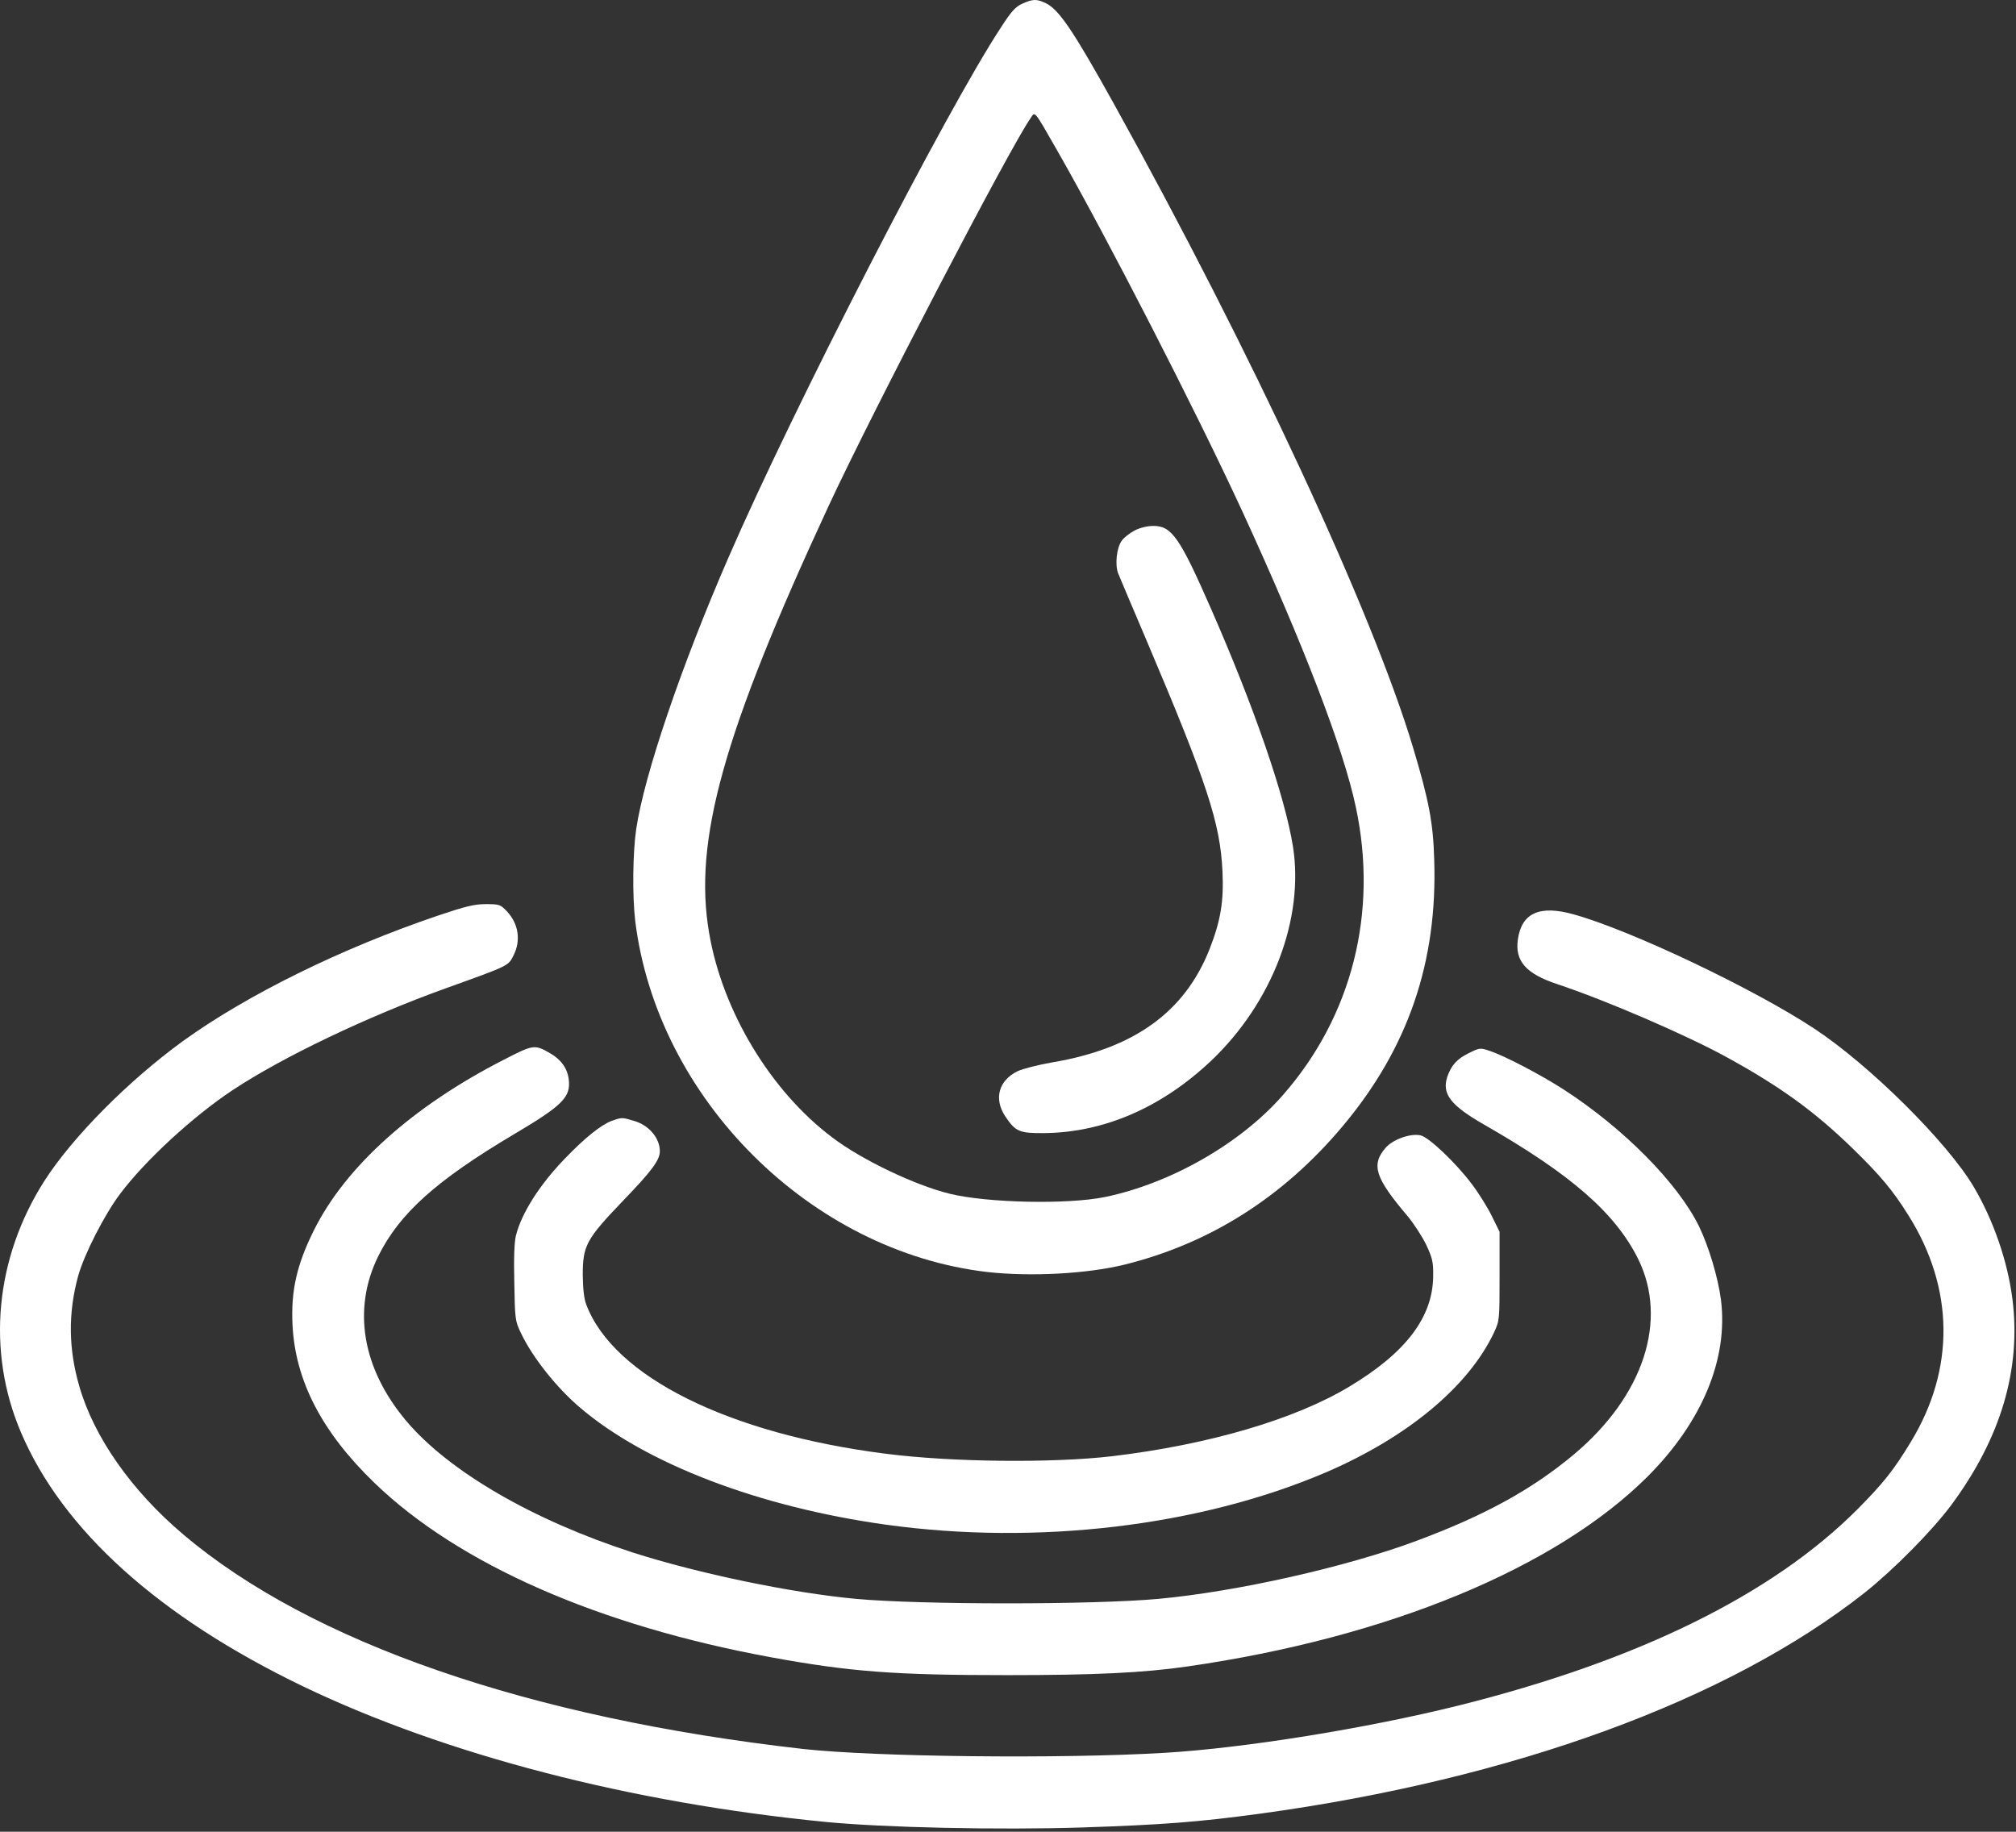
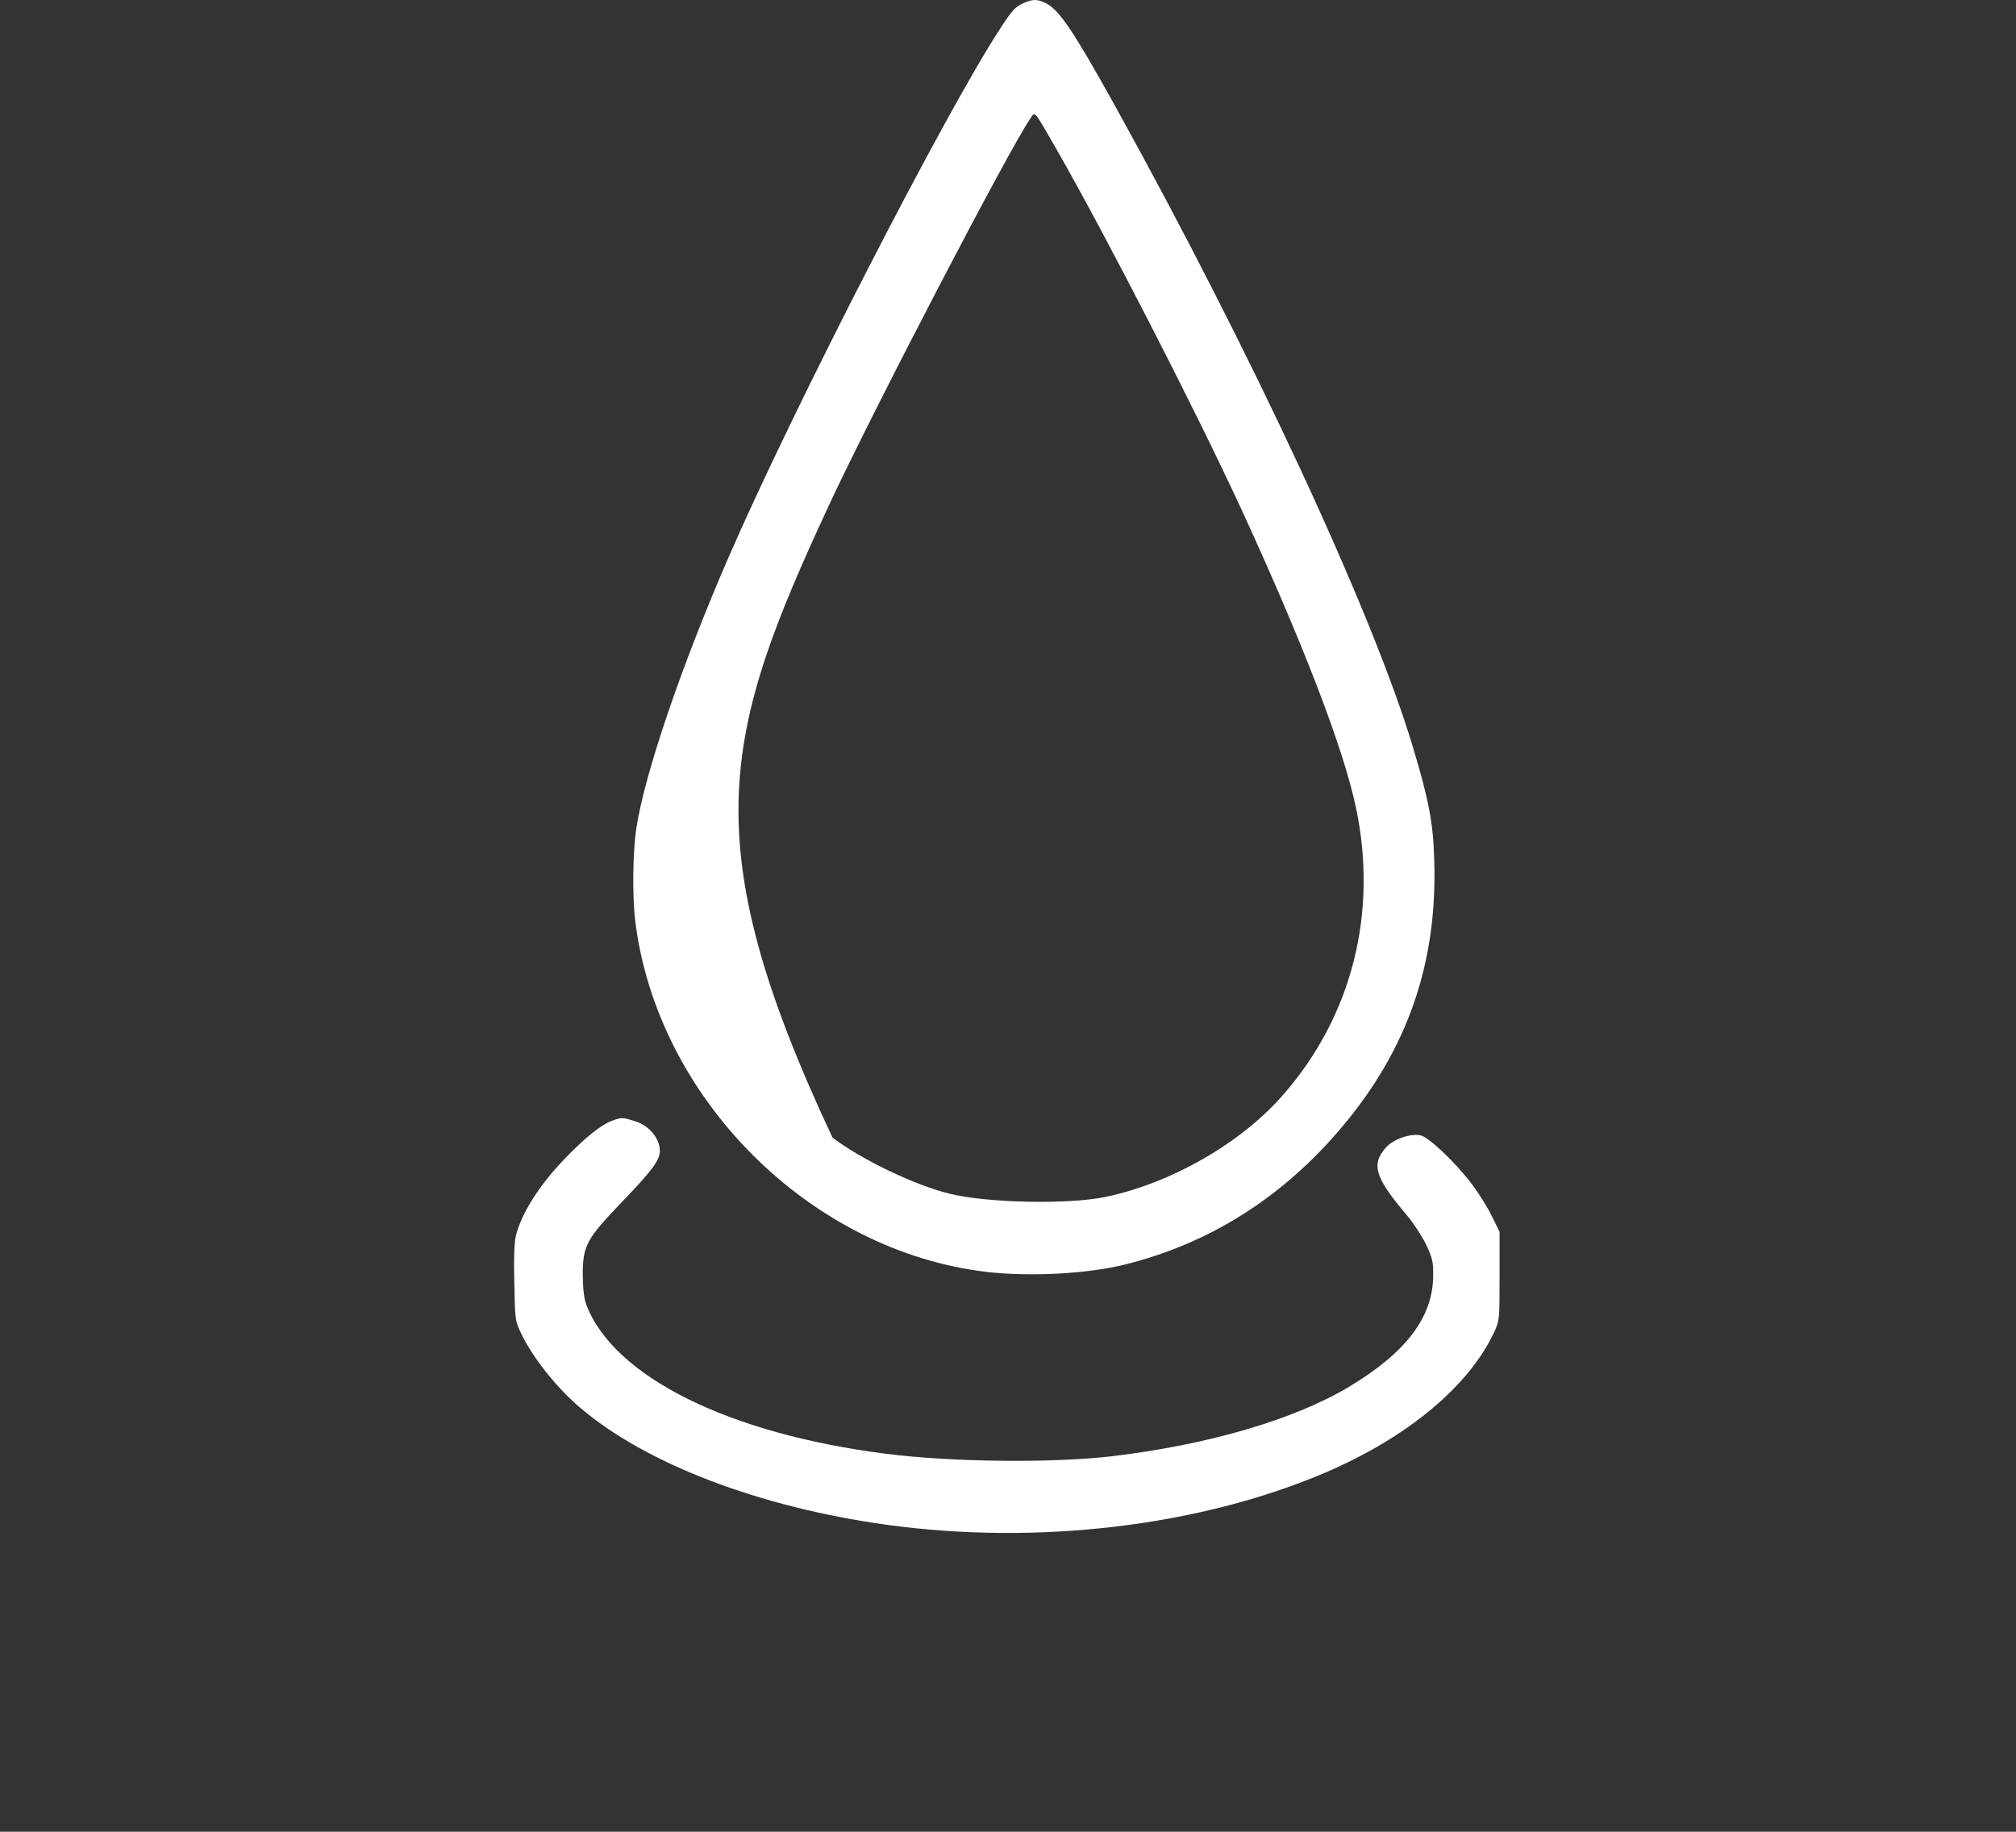
<svg xmlns="http://www.w3.org/2000/svg" width="438" height="398" viewBox="0 0 438 398" fill="none">
  <rect x="0" y="0" width="438" height="398" fill="#333333" stroke="none" />
-   <path d="M222.141 0.788C220.623 1.458 219.73 2.441 217.407 6.058C205.617 23.967 172.389 88.636 158.321 121.015C148.049 144.596 139.965 168.401 138.223 180.147C137.464 185.327 137.375 194.617 138 200.021C142.734 238.697 176.096 271.969 214.594 276.391C223.928 277.418 236.076 276.793 244.293 274.783C262.872 270.183 278.816 260.09 291.723 244.682C305.925 227.755 312.357 208.998 311.597 186.712C311.374 178.762 310.436 173.894 307.042 162.55C298.244 133.119 271.849 76.355 241.971 22.493C233.083 6.505 230.046 2.039 227.143 0.654C225.223 -0.239 224.419 -0.239 222.141 0.788ZM229.6 32.542C240.542 51.657 259.969 89.529 269.929 111.145C283.059 139.684 291.902 162.639 294.581 175.412C299.449 198.279 293.733 220.833 278.727 237.938C269.571 248.433 254.342 257.142 240.05 260.09C231.967 261.742 214.549 261.385 206.331 259.375C198.739 257.499 187.306 252.051 180.875 247.183C167.476 237.134 156.981 219.761 154.078 202.79C150.594 182.692 157.115 159.335 179.981 110.029C189.316 89.887 219.372 32.14 223.883 25.709C224.91 24.191 224.508 23.654 229.6 32.542Z" fill="white" />
-   <path d="M246.526 115.254C245.454 115.835 244.159 116.817 243.712 117.487C242.596 119.006 242.194 122.712 242.953 124.633C243.266 125.437 246.124 132.136 249.25 139.505C262.291 170.232 265.105 178.851 265.596 189.302C265.909 195.867 265.194 200.065 262.827 206.139C257.423 219.895 246.392 227.844 228.572 230.837C225.535 231.373 222.186 232.221 221.069 232.757C216.961 234.767 215.889 238.742 218.39 242.538C220.623 245.887 221.471 246.245 226.875 246.2C239.916 246.066 252.421 240.617 263.185 230.435C276.449 217.796 283.371 199.619 280.915 183.943C279.173 173.045 272.519 153.707 263.051 132.136C256.352 116.862 254.565 114.272 250.635 114.272C249.295 114.272 247.777 114.629 246.526 115.254Z" fill="white" />
-   <path d="M95.125 198.949C74.179 206.05 53.68 216.143 39.701 226.237C27.911 234.811 15.808 247.004 9.689 256.517C-1.074 273.354 -2.995 293.541 4.553 311.226C13.619 332.485 34.52 351.332 65.873 366.427C96.778 381.255 136.973 391.705 179.311 395.859C191.95 397.109 217.184 397.645 235.272 397.065C252.555 396.484 260.282 395.904 273.769 394.072C328.658 386.569 375.462 369.464 405.117 346.062C411.37 341.105 419.811 332.574 423.919 327.036C434.683 312.522 439.149 297.56 437.228 282.286C436.201 274.113 433.12 265.181 428.832 257.901C423.071 248.165 406.278 231.507 394.265 223.557C381.09 214.848 354.204 202.075 341.922 198.681C334.508 196.582 330.578 198.368 329.774 204.129C329.104 208.819 331.561 211.588 338.304 213.821C348.8 217.304 366.441 224.897 375.328 229.809C386.806 236.107 394.265 241.511 402.572 249.594C408.556 255.445 411.191 258.571 414.63 264.064C424.589 279.919 424.768 297.426 415.211 313.191C411.414 319.489 409.137 322.302 403.509 327.974C385.02 346.509 355.722 360.889 316.867 370.581C296.948 375.538 270.33 379.826 253.002 380.853C230.493 382.193 190.075 381.746 174.399 380.004C114.866 373.26 67.525 356.87 39.835 333.423C28.581 323.91 20.408 312.254 17.237 301.222C14.87 293.094 14.78 285.323 16.969 277.284C18.264 272.595 22.685 263.93 26.08 259.42C31.573 252.095 41.934 242.582 50.465 236.911C61.362 229.675 79.896 220.833 96.912 214.714C110.712 209.757 110.399 209.891 111.561 207.613C113.213 204.353 112.677 200.735 110.132 198.011C108.702 196.537 108.524 196.448 105.576 196.448C103.03 196.448 101.244 196.894 95.125 198.949Z" fill="white" />
-   <path d="M109.372 230.301C89.722 240.349 75.117 253.435 68.24 267.235C64.488 274.738 63.193 280.41 63.55 287.824C64.131 299.972 69.937 311.182 81.37 322.213C99.636 339.854 130.05 353.208 167.476 360.085C184.805 363.256 194.407 363.971 218.836 363.971C237.728 363.971 248.357 363.48 257.915 362.095C301.414 355.843 337.992 340.747 358 320.784C369.835 308.904 375.507 295.238 373.899 282.42C373.274 277.597 371.264 270.853 369.12 266.431C364.52 257.053 352.73 245.128 339.734 236.732C334.821 233.561 326.916 229.407 323.656 228.336C321.557 227.621 321.467 227.666 319.1 228.827C316.555 230.077 315.349 231.417 314.455 233.918C313.205 237.67 315.125 240.171 322.539 244.414C341.341 255.177 350.943 263.573 355.901 273.532C362.466 286.841 357.107 303.277 342.011 315.96C332.856 323.642 322.584 329.269 307.712 334.807C292.348 340.524 268.633 345.839 251.662 347.402C237.46 348.697 200.123 348.697 186.01 347.402C171.898 346.107 151.622 341.864 137.419 337.308C115.759 330.297 97.537 319.712 88.292 308.77C78.69 297.381 76.502 284.474 82.174 272.952C86.774 263.662 94.768 256.472 111.784 246.379C122.19 240.215 124.021 238.384 123.574 234.588C123.306 232.221 121.967 230.256 119.555 228.872C116.161 226.906 115.937 226.906 109.372 230.301Z" fill="white" />
+   <path d="M222.141 0.788C220.623 1.458 219.73 2.441 217.407 6.058C205.617 23.967 172.389 88.636 158.321 121.015C148.049 144.596 139.965 168.401 138.223 180.147C137.464 185.327 137.375 194.617 138 200.021C142.734 238.697 176.096 271.969 214.594 276.391C223.928 277.418 236.076 276.793 244.293 274.783C262.872 270.183 278.816 260.09 291.723 244.682C305.925 227.755 312.357 208.998 311.597 186.712C311.374 178.762 310.436 173.894 307.042 162.55C298.244 133.119 271.849 76.355 241.971 22.493C233.083 6.505 230.046 2.039 227.143 0.654C225.223 -0.239 224.419 -0.239 222.141 0.788ZM229.6 32.542C240.542 51.657 259.969 89.529 269.929 111.145C283.059 139.684 291.902 162.639 294.581 175.412C299.449 198.279 293.733 220.833 278.727 237.938C269.571 248.433 254.342 257.142 240.05 260.09C231.967 261.742 214.549 261.385 206.331 259.375C198.739 257.499 187.306 252.051 180.875 247.183C150.594 182.692 157.115 159.335 179.981 110.029C189.316 89.887 219.372 32.14 223.883 25.709C224.91 24.191 224.508 23.654 229.6 32.542Z" fill="white" />
  <path d="M132.953 243.52C130.631 244.369 127.103 247.183 122.726 251.738C117.233 257.41 113.303 263.618 112.097 268.441C111.739 269.781 111.605 273.399 111.739 278.713C111.873 286.529 111.918 287.02 113.124 289.521C115.536 294.702 120.761 301.356 125.942 305.778C140.233 318.015 164.886 327.438 192.486 331.279C225.357 335.835 260.639 331.636 288.016 319.935C305.791 312.298 319.056 301.267 324.594 289.521C325.799 286.886 325.799 286.841 325.799 277.239V267.637L324.102 264.198C323.164 262.278 321.199 259.152 319.77 257.276C316.331 252.676 310.436 247.093 308.65 246.691C306.461 246.2 302.665 247.54 301.057 249.371C297.842 253.078 298.735 255.891 305.747 264.154C307.131 265.806 308.962 268.62 309.856 270.451C311.195 273.354 311.419 274.158 311.374 277.195C311.329 286.172 305.479 293.898 293.108 301.312C281.272 308.413 262.604 313.906 241.614 316.407C228.617 317.926 206.778 317.702 192.486 315.871C158.276 311.539 133.266 299.079 127.371 283.447C126.88 282.152 126.656 280.053 126.612 277.061C126.612 270.585 127.371 269.245 135.41 260.849C141.618 254.418 143.359 252.051 143.359 250.13C143.359 247.272 140.992 244.503 137.821 243.565C135.186 242.761 135.097 242.761 132.953 243.52Z" fill="white" />
</svg>